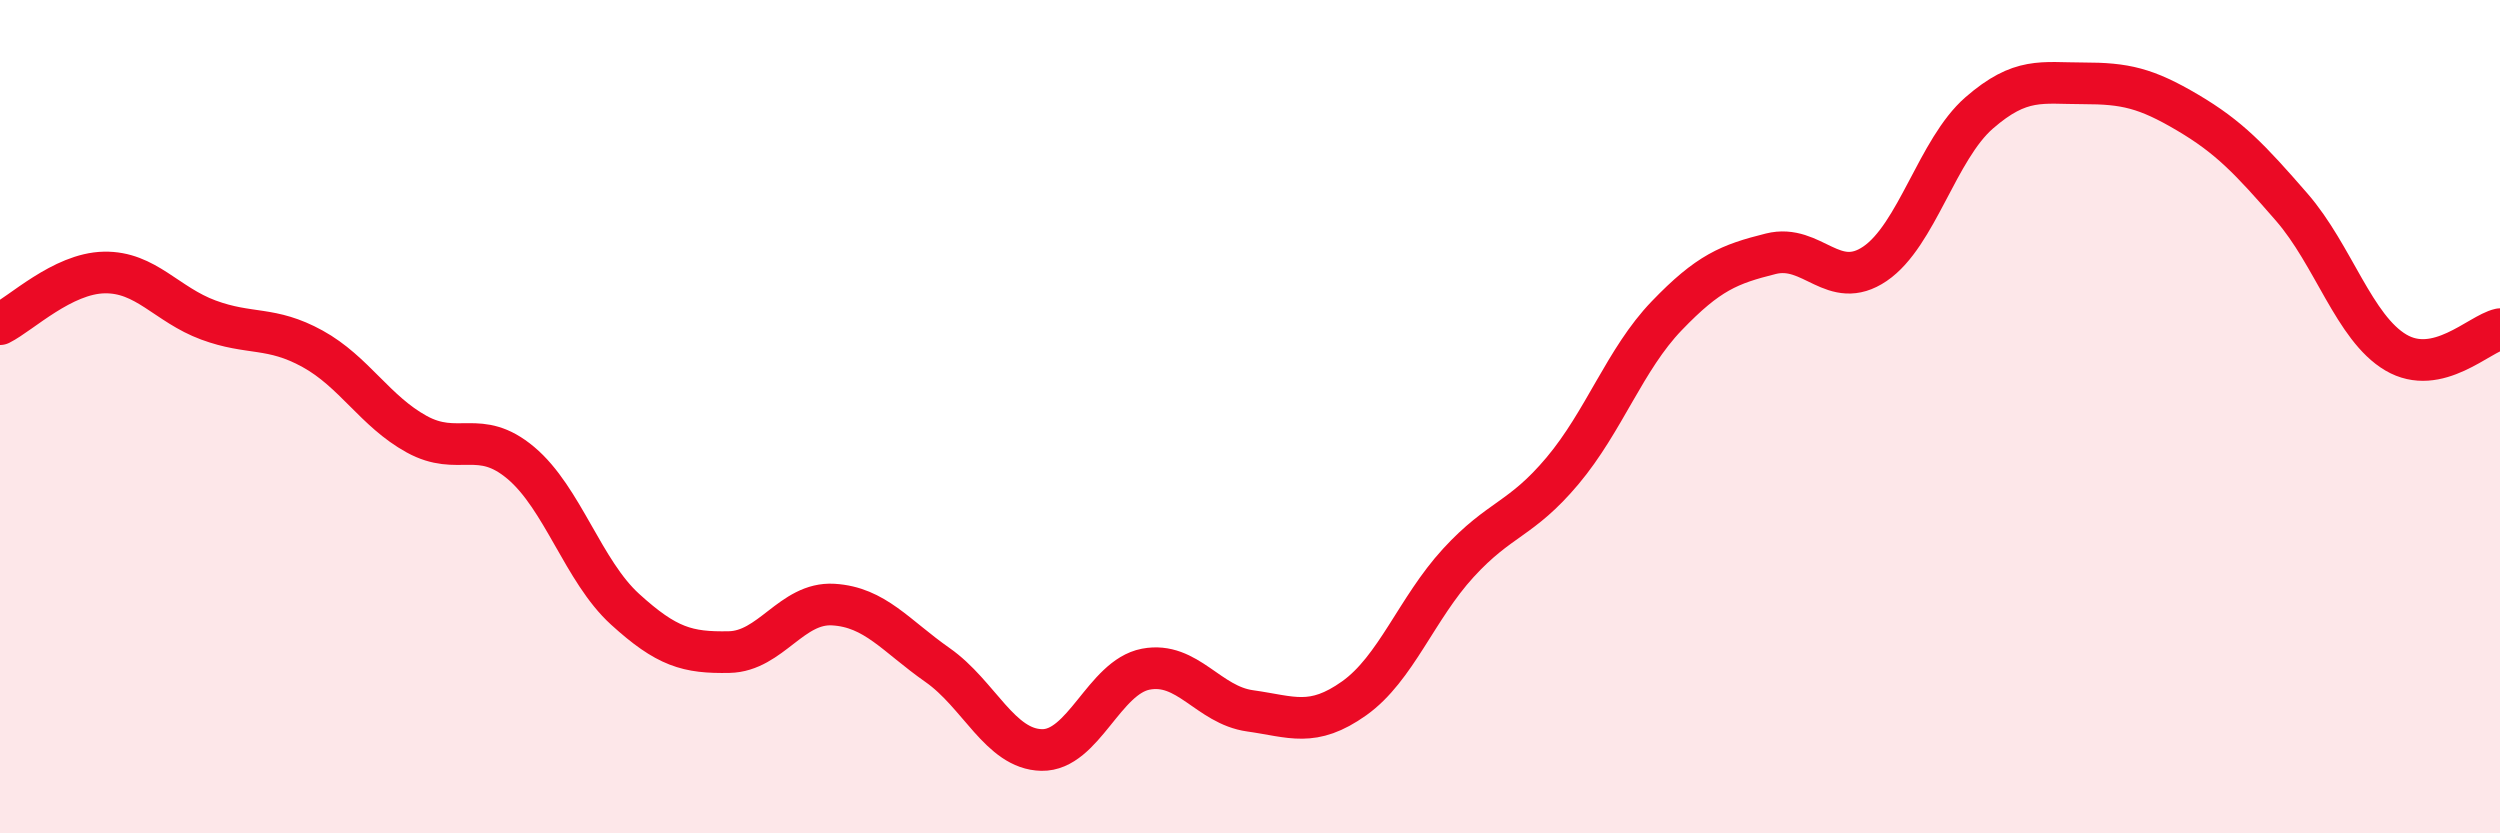
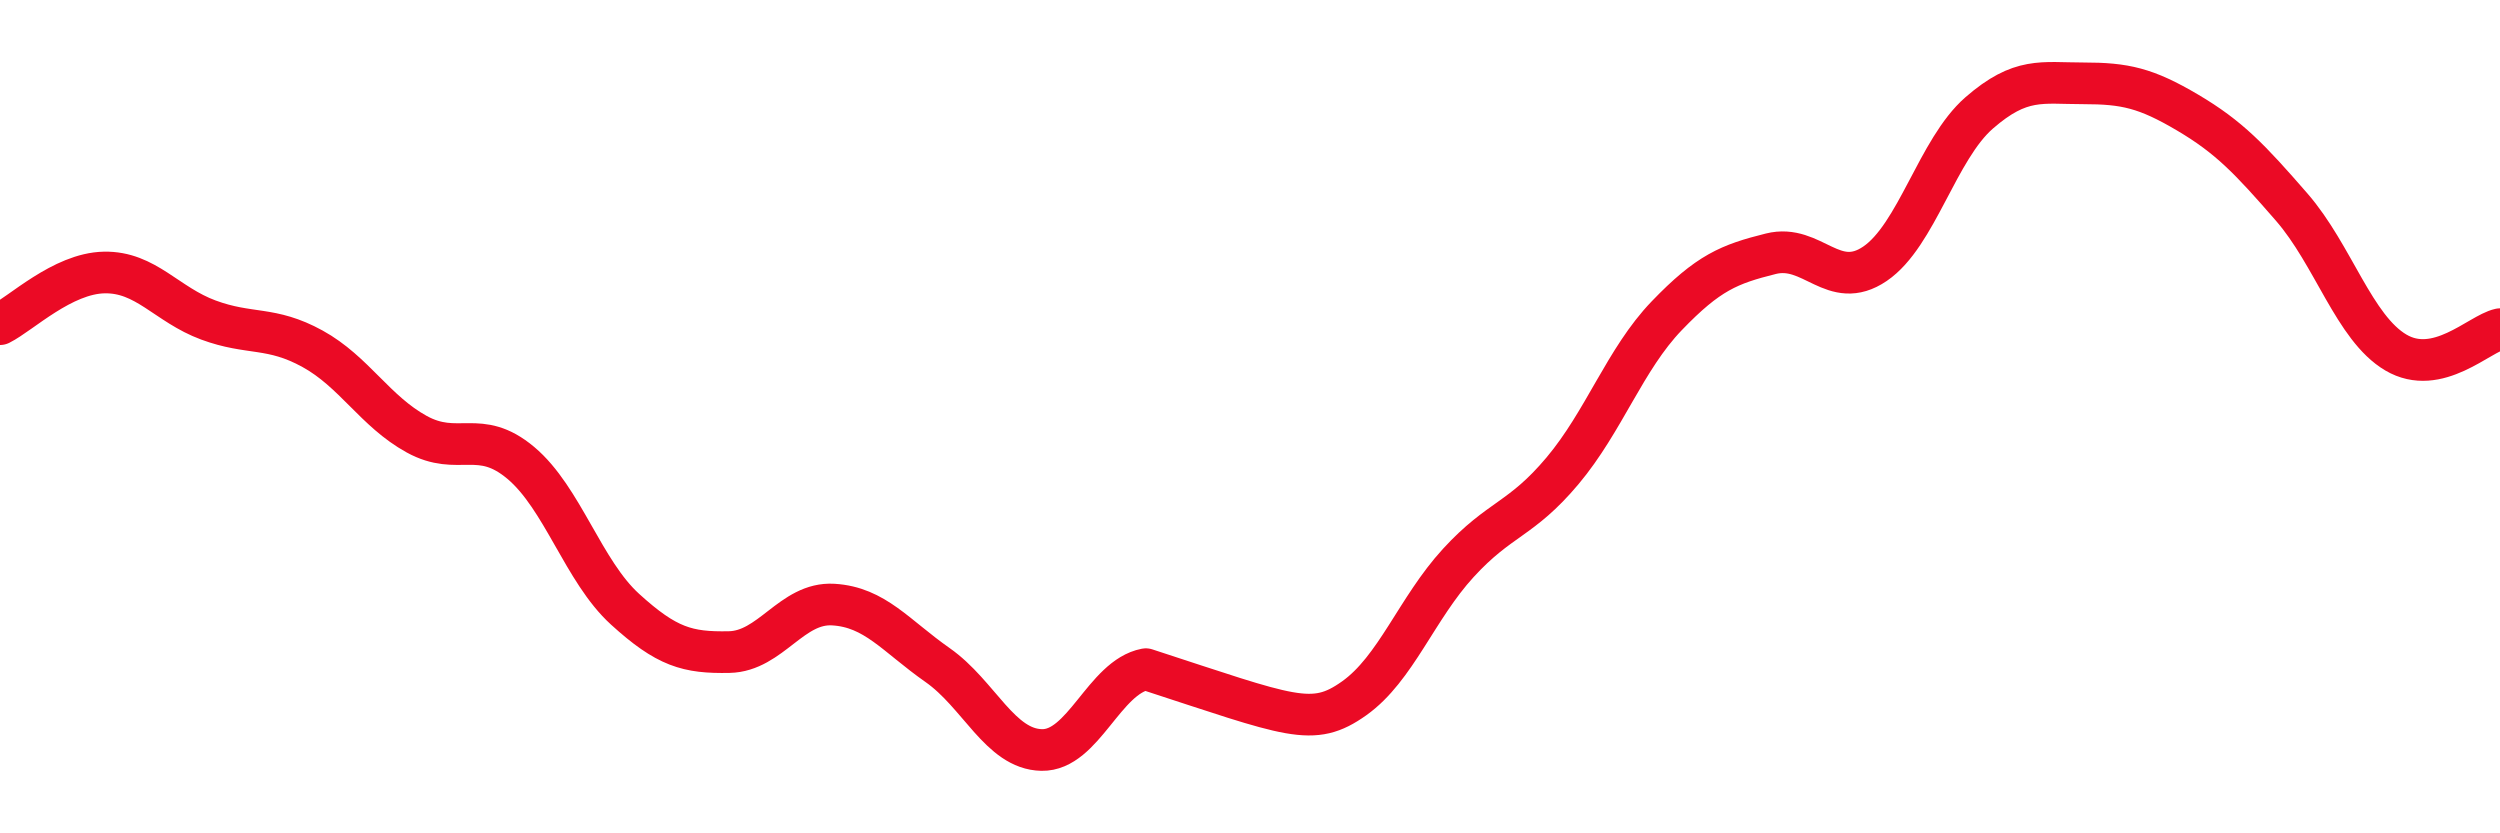
<svg xmlns="http://www.w3.org/2000/svg" width="60" height="20" viewBox="0 0 60 20">
-   <path d="M 0,7.78 C 0.5,7.53 1.5,6.56 2.5,6.54 C 3.5,6.52 4,7.31 5,7.68 C 6,8.05 6.5,7.82 7.5,8.37 C 8.5,8.92 9,9.87 10,10.42 C 11,10.97 11.5,10.27 12.5,11.11 C 13.5,11.95 14,13.71 15,14.62 C 16,15.53 16.5,15.67 17.5,15.65 C 18.5,15.63 19,14.45 20,14.51 C 21,14.57 21.5,15.26 22.5,15.96 C 23.5,16.66 24,17.98 25,18 C 26,18.02 26.5,16.25 27.5,16.06 C 28.5,15.87 29,16.92 30,17.06 C 31,17.2 31.5,17.47 32.5,16.76 C 33.5,16.05 34,14.6 35,13.51 C 36,12.42 36.5,12.49 37.5,11.3 C 38.5,10.11 39,8.62 40,7.58 C 41,6.54 41.5,6.34 42.5,6.09 C 43.5,5.84 44,7.01 45,6.33 C 46,5.65 46.5,3.58 47.5,2.71 C 48.5,1.84 49,2 50,2 C 51,2 51.5,2.11 52.5,2.7 C 53.5,3.29 54,3.82 55,4.97 C 56,6.12 56.5,7.87 57.5,8.46 C 58.5,9.05 59.5,8.01 60,7.9L60 20L0 20Z" fill="#EB0A25" opacity="0.1" stroke-linecap="round" stroke-linejoin="round" />
-   <path d="M 0,7.78 C 0.5,7.53 1.5,6.56 2.5,6.54 C 3.5,6.52 4,7.31 5,7.68 C 6,8.05 6.5,7.82 7.5,8.37 C 8.5,8.92 9,9.87 10,10.42 C 11,10.97 11.5,10.27 12.5,11.11 C 13.5,11.95 14,13.71 15,14.62 C 16,15.53 16.5,15.67 17.5,15.65 C 18.5,15.63 19,14.45 20,14.51 C 21,14.57 21.5,15.26 22.5,15.96 C 23.5,16.66 24,17.98 25,18 C 26,18.02 26.5,16.25 27.5,16.06 C 28.5,15.87 29,16.92 30,17.06 C 31,17.2 31.5,17.47 32.5,16.76 C 33.5,16.05 34,14.6 35,13.51 C 36,12.42 36.5,12.49 37.5,11.3 C 38.5,10.11 39,8.62 40,7.58 C 41,6.54 41.5,6.34 42.5,6.09 C 43.5,5.84 44,7.01 45,6.33 C 46,5.65 46.5,3.58 47.5,2.71 C 48.5,1.84 49,2 50,2 C 51,2 51.5,2.11 52.5,2.7 C 53.5,3.29 54,3.82 55,4.97 C 56,6.12 56.5,7.87 57.5,8.46 C 58.5,9.05 59.5,8.01 60,7.9" stroke="#EB0A25" stroke-width="1" fill="none" stroke-linecap="round" stroke-linejoin="round" />
+   <path d="M 0,7.78 C 0.5,7.53 1.5,6.56 2.5,6.54 C 3.5,6.52 4,7.31 5,7.68 C 6,8.05 6.5,7.82 7.5,8.37 C 8.5,8.92 9,9.87 10,10.42 C 11,10.97 11.5,10.27 12.5,11.11 C 13.5,11.95 14,13.71 15,14.62 C 16,15.53 16.5,15.67 17.5,15.65 C 18.5,15.63 19,14.45 20,14.51 C 21,14.57 21.5,15.26 22.5,15.96 C 23.5,16.66 24,17.98 25,18 C 26,18.02 26.5,16.25 27.5,16.06 C 31,17.2 31.5,17.47 32.5,16.76 C 33.5,16.05 34,14.6 35,13.51 C 36,12.42 36.5,12.49 37.5,11.3 C 38.5,10.11 39,8.62 40,7.58 C 41,6.54 41.5,6.34 42.5,6.09 C 43.5,5.84 44,7.01 45,6.33 C 46,5.65 46.5,3.58 47.5,2.71 C 48.5,1.84 49,2 50,2 C 51,2 51.5,2.11 52.5,2.7 C 53.5,3.29 54,3.82 55,4.97 C 56,6.12 56.5,7.87 57.5,8.46 C 58.5,9.05 59.5,8.01 60,7.9" stroke="#EB0A25" stroke-width="1" fill="none" stroke-linecap="round" stroke-linejoin="round" />
</svg>